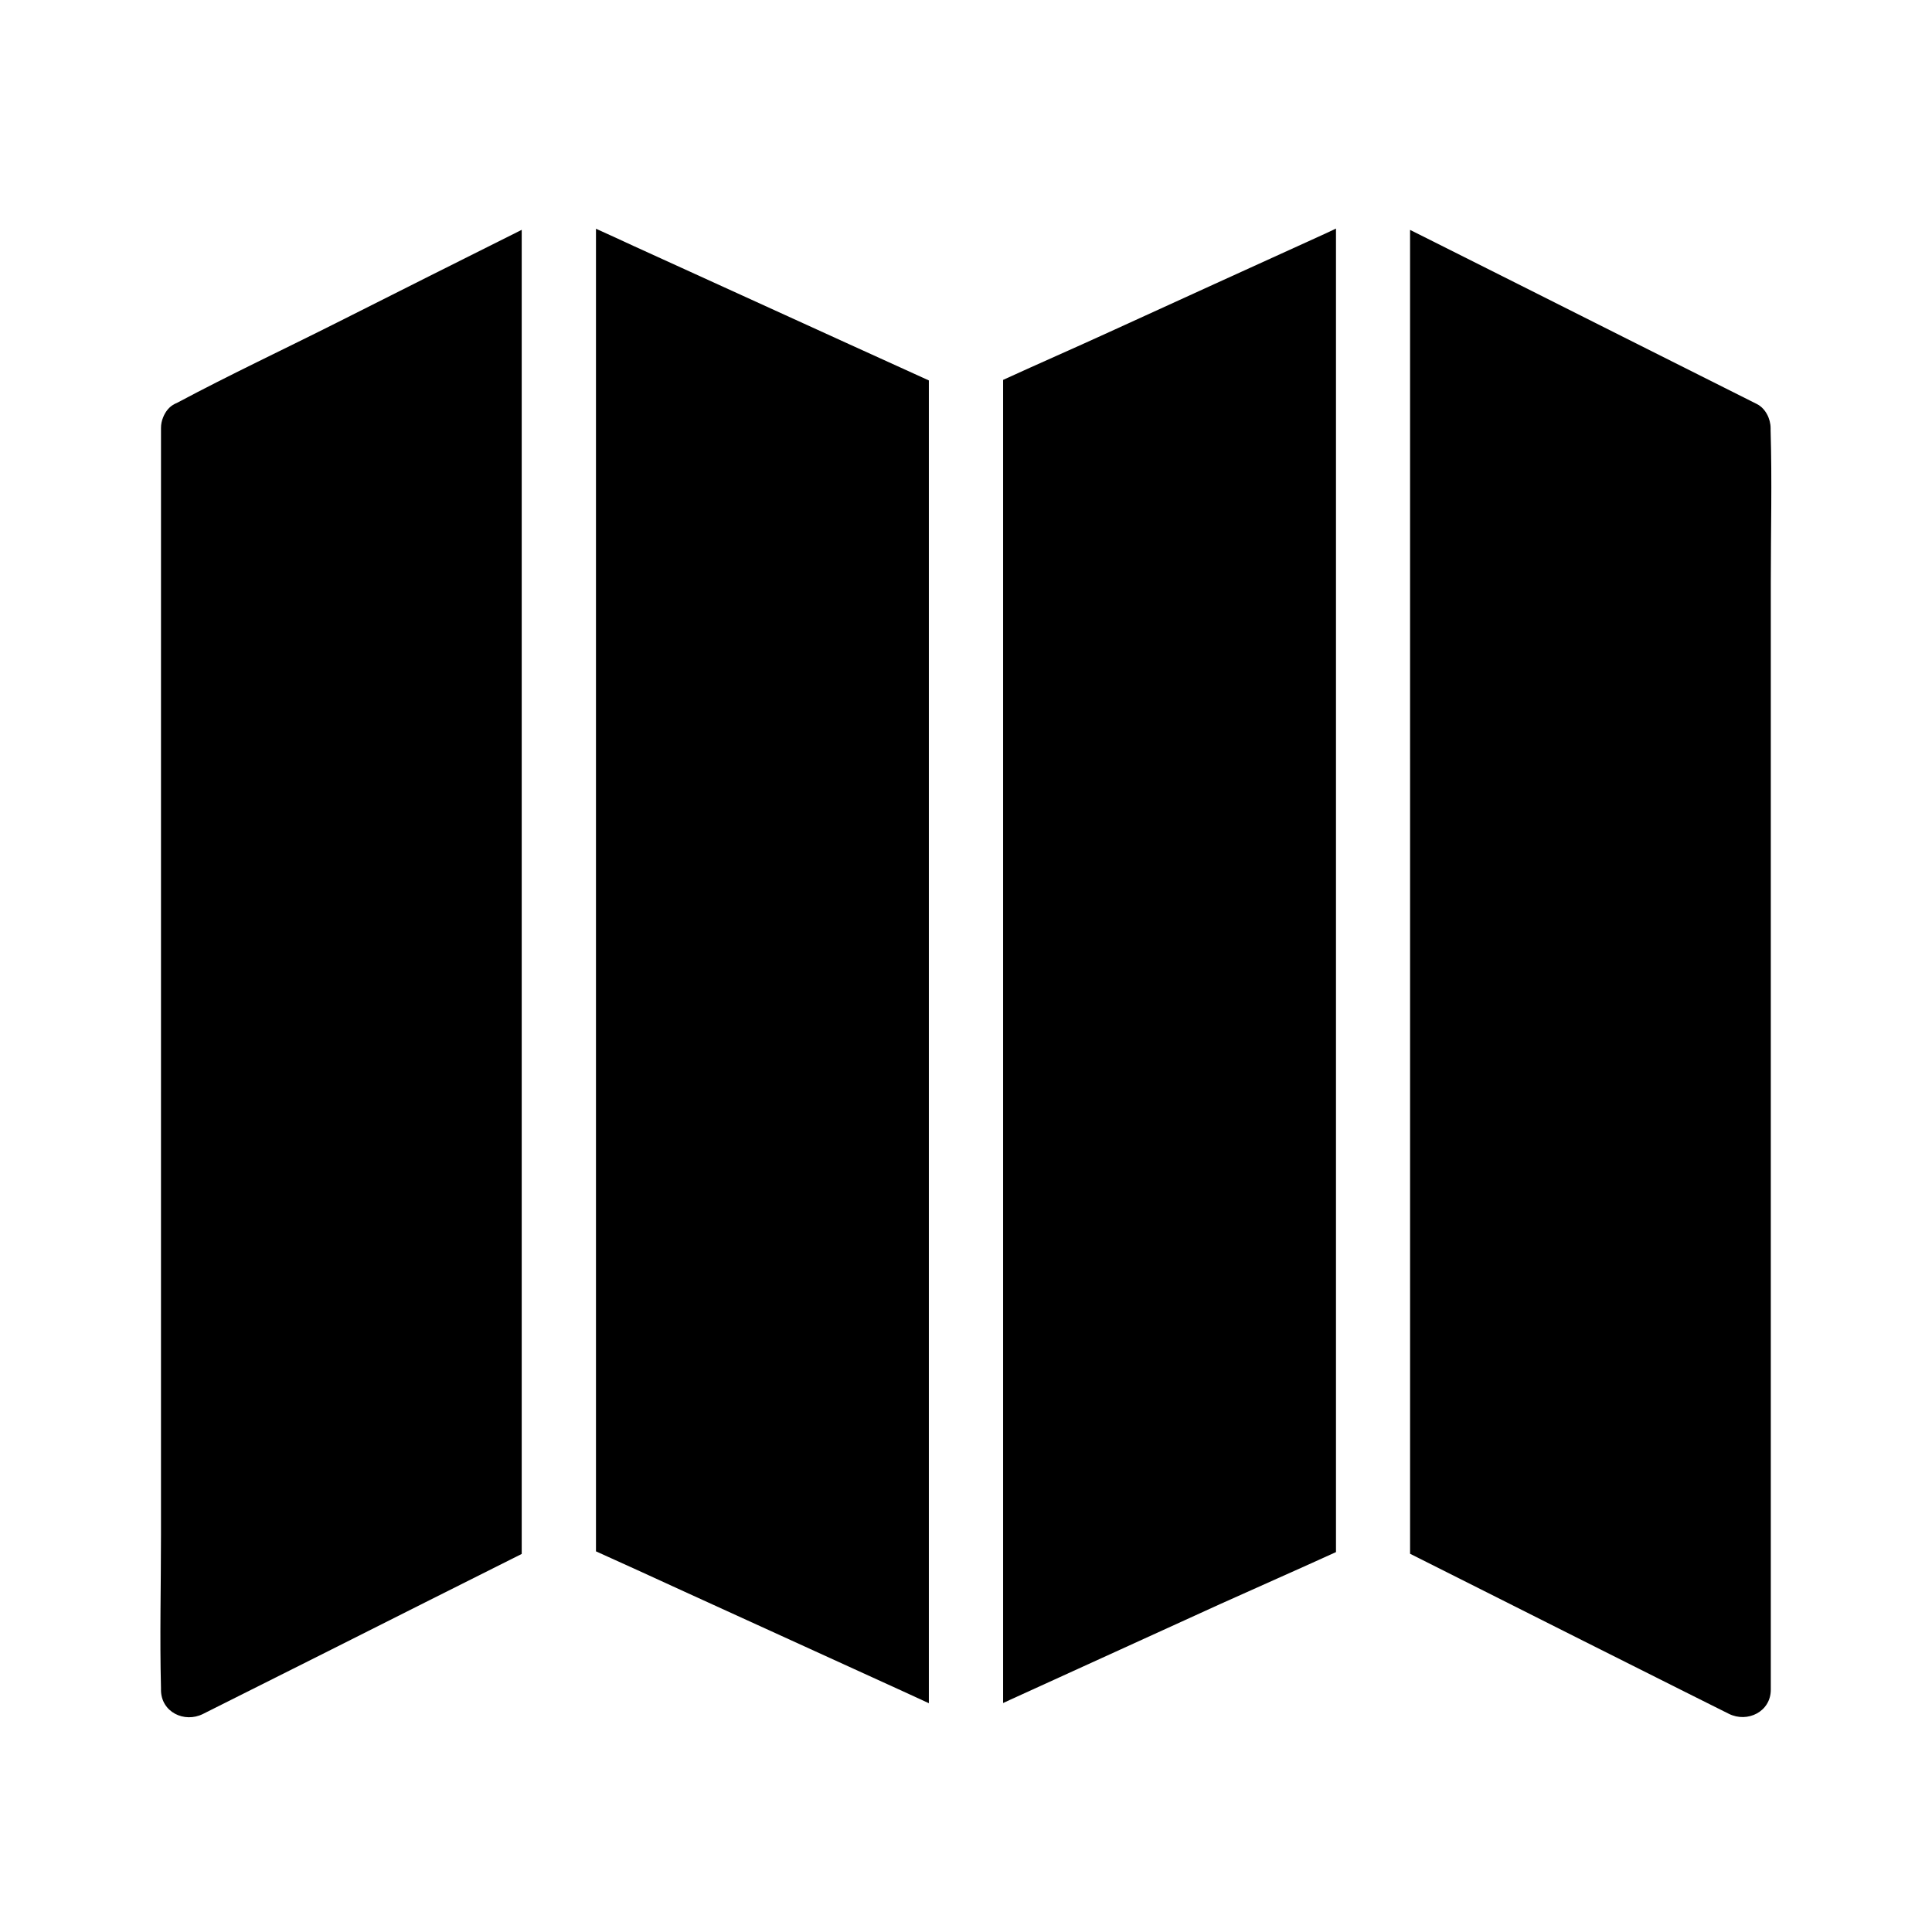
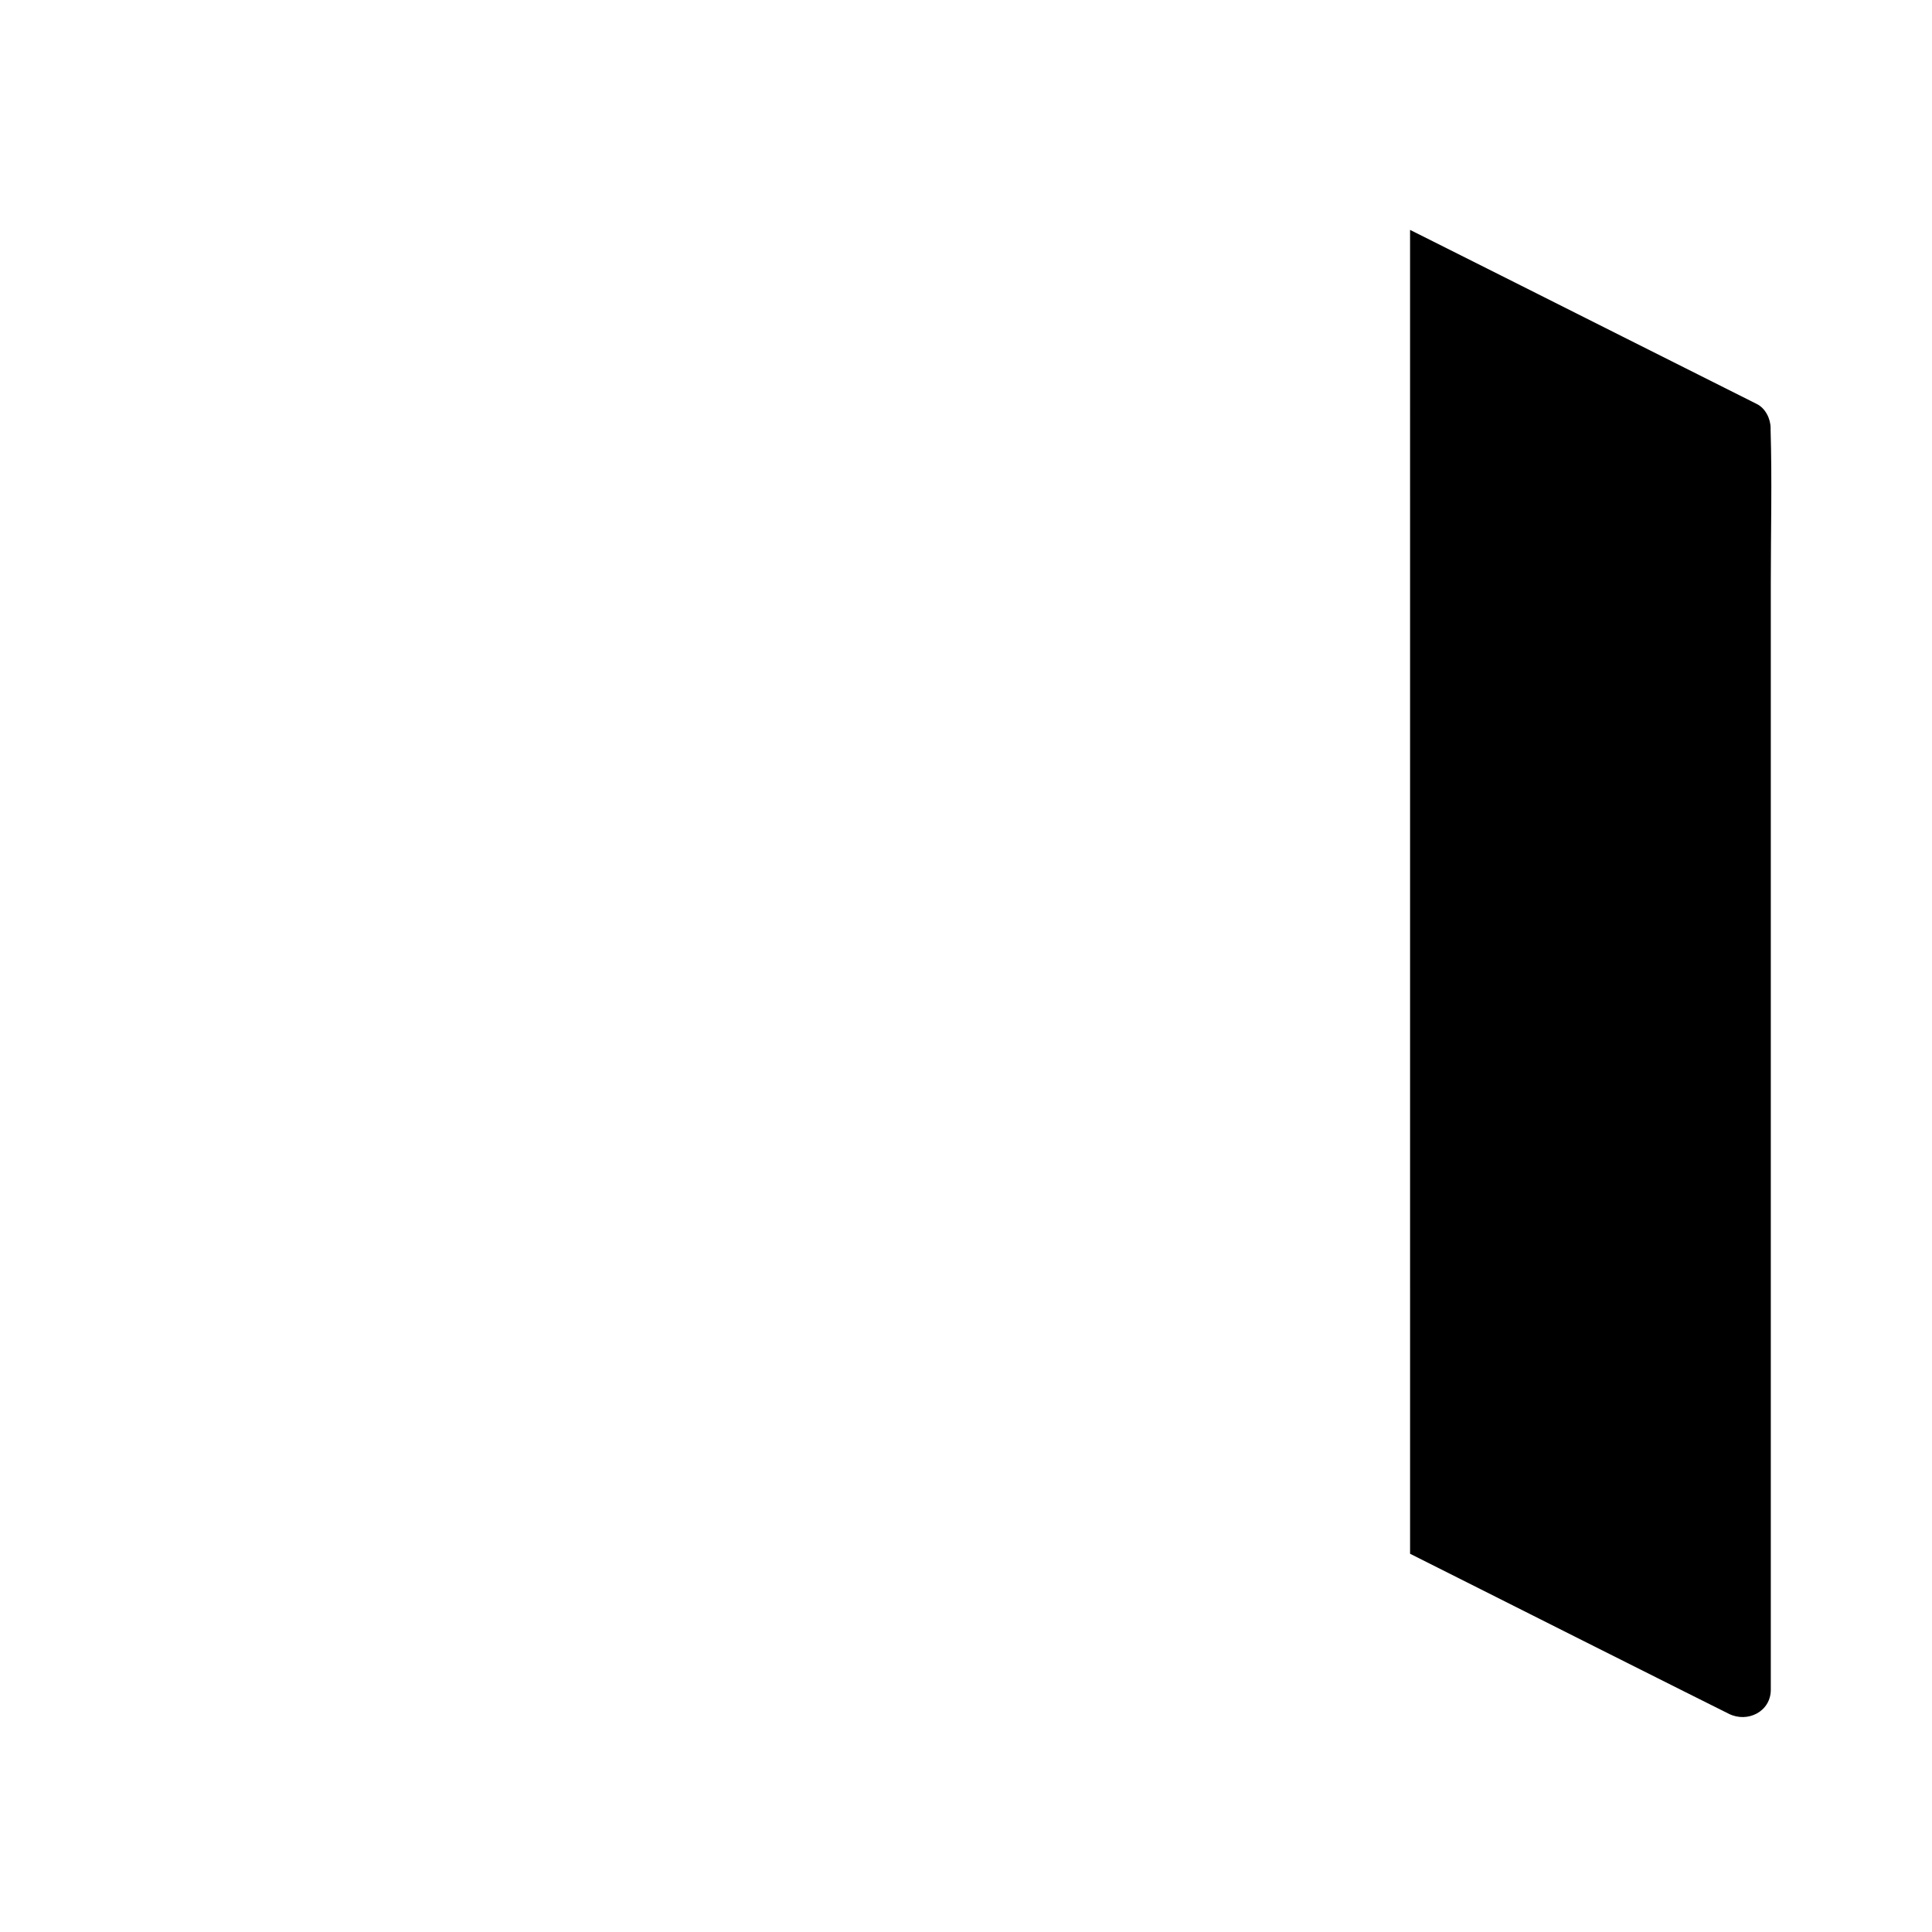
<svg xmlns="http://www.w3.org/2000/svg" fill="#000000" width="800px" height="800px" version="1.1" viewBox="144 144 512 512">
  <g>
-     <path d="m282.26 204.92v350.89c-17.074 8.562-34.145 17.121-51.219 25.73-11.07 5.559-22.141 11.121-33.258 16.68-4.922 2.461-11.121-0.492-11.121-6.394v-0.543c-0.344-13.43 0-26.961 0-40.395l0.004-293.48c0-0.984 0.195-1.918 0.543-2.754 0.59-1.523 1.625-2.902 3.148-3.641 0.246-0.098 0.492-0.246 0.738-0.344 13.922-7.43 28.289-14.168 42.359-21.254 16.285-8.219 32.57-16.387 48.805-24.504z" />
    <path d="m613.28 298.35v293.43c0 5.856-6.199 8.855-11.121 6.394-4.035-2.016-8.07-4.035-12.102-6.051-17.562-8.809-35.129-17.613-52.691-26.469-6.543-3.297-13.137-6.594-19.68-9.891l-0.004-350.84c0.836 0.395 1.625 0.836 2.461 1.23 17.91 9.004 35.816 17.957 53.676 26.961 11.906 6.004 23.863 11.957 35.77 17.957 2.262 1.133 3.641 3.887 3.641 6.394v0.543c0.395 13.383 0.051 26.91 0.051 40.344z" />
-     <path d="m390.16 244.82v350.55c-2.262-1.031-4.477-2.066-6.742-3.102-19.434-8.855-38.82-17.711-58.254-26.566-7.723-3.543-15.449-7.086-23.223-10.578v-350.5c3.297 1.477 6.594 3 9.891 4.527 19.09 8.707 38.129 17.367 57.219 26.074 7.035 3.199 14.07 6.398 21.109 9.594z" />
-     <path d="m498.05 204.57v350.75c-10.234 4.676-20.566 9.199-30.801 13.824-18.5 8.414-37 16.875-55.496 25.289-0.641 0.297-1.277 0.59-1.918 0.887v-347.99-2.656c9.445-4.328 18.941-8.461 28.387-12.793 18.301-8.363 36.652-16.727 54.957-25.043 1.625-0.738 3.246-1.477 4.871-2.266z" />
  </g>
</svg>